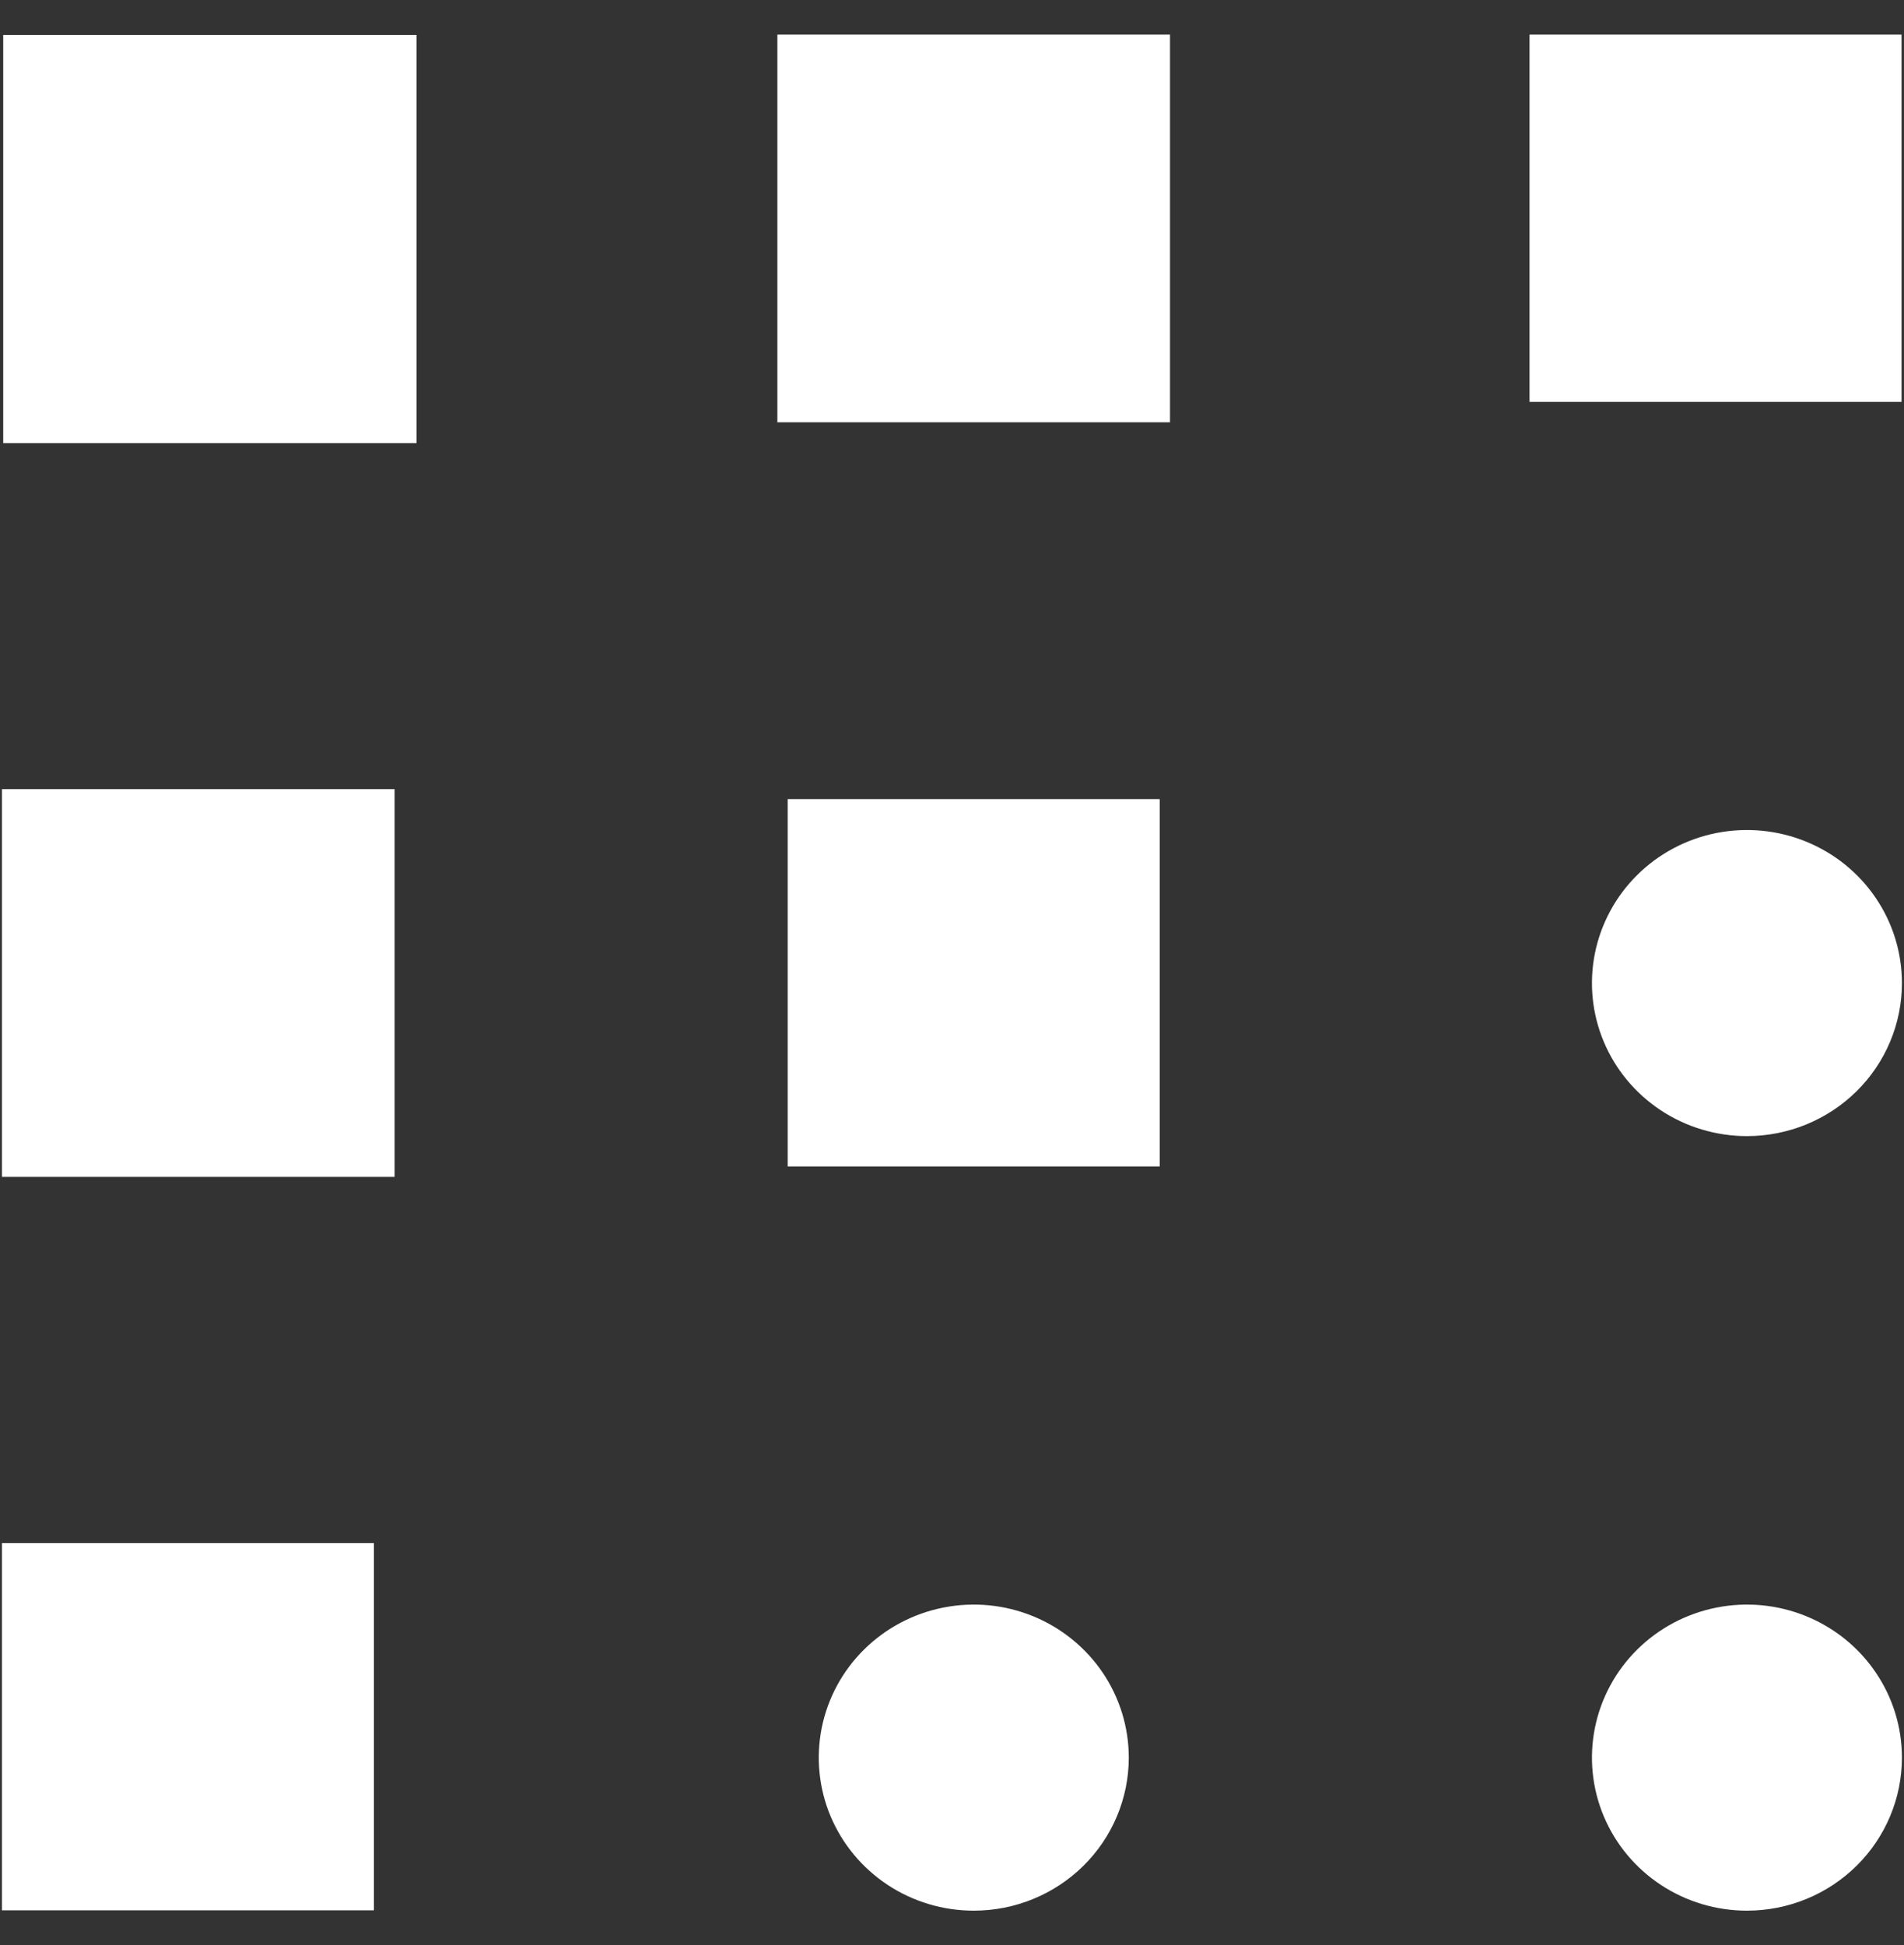
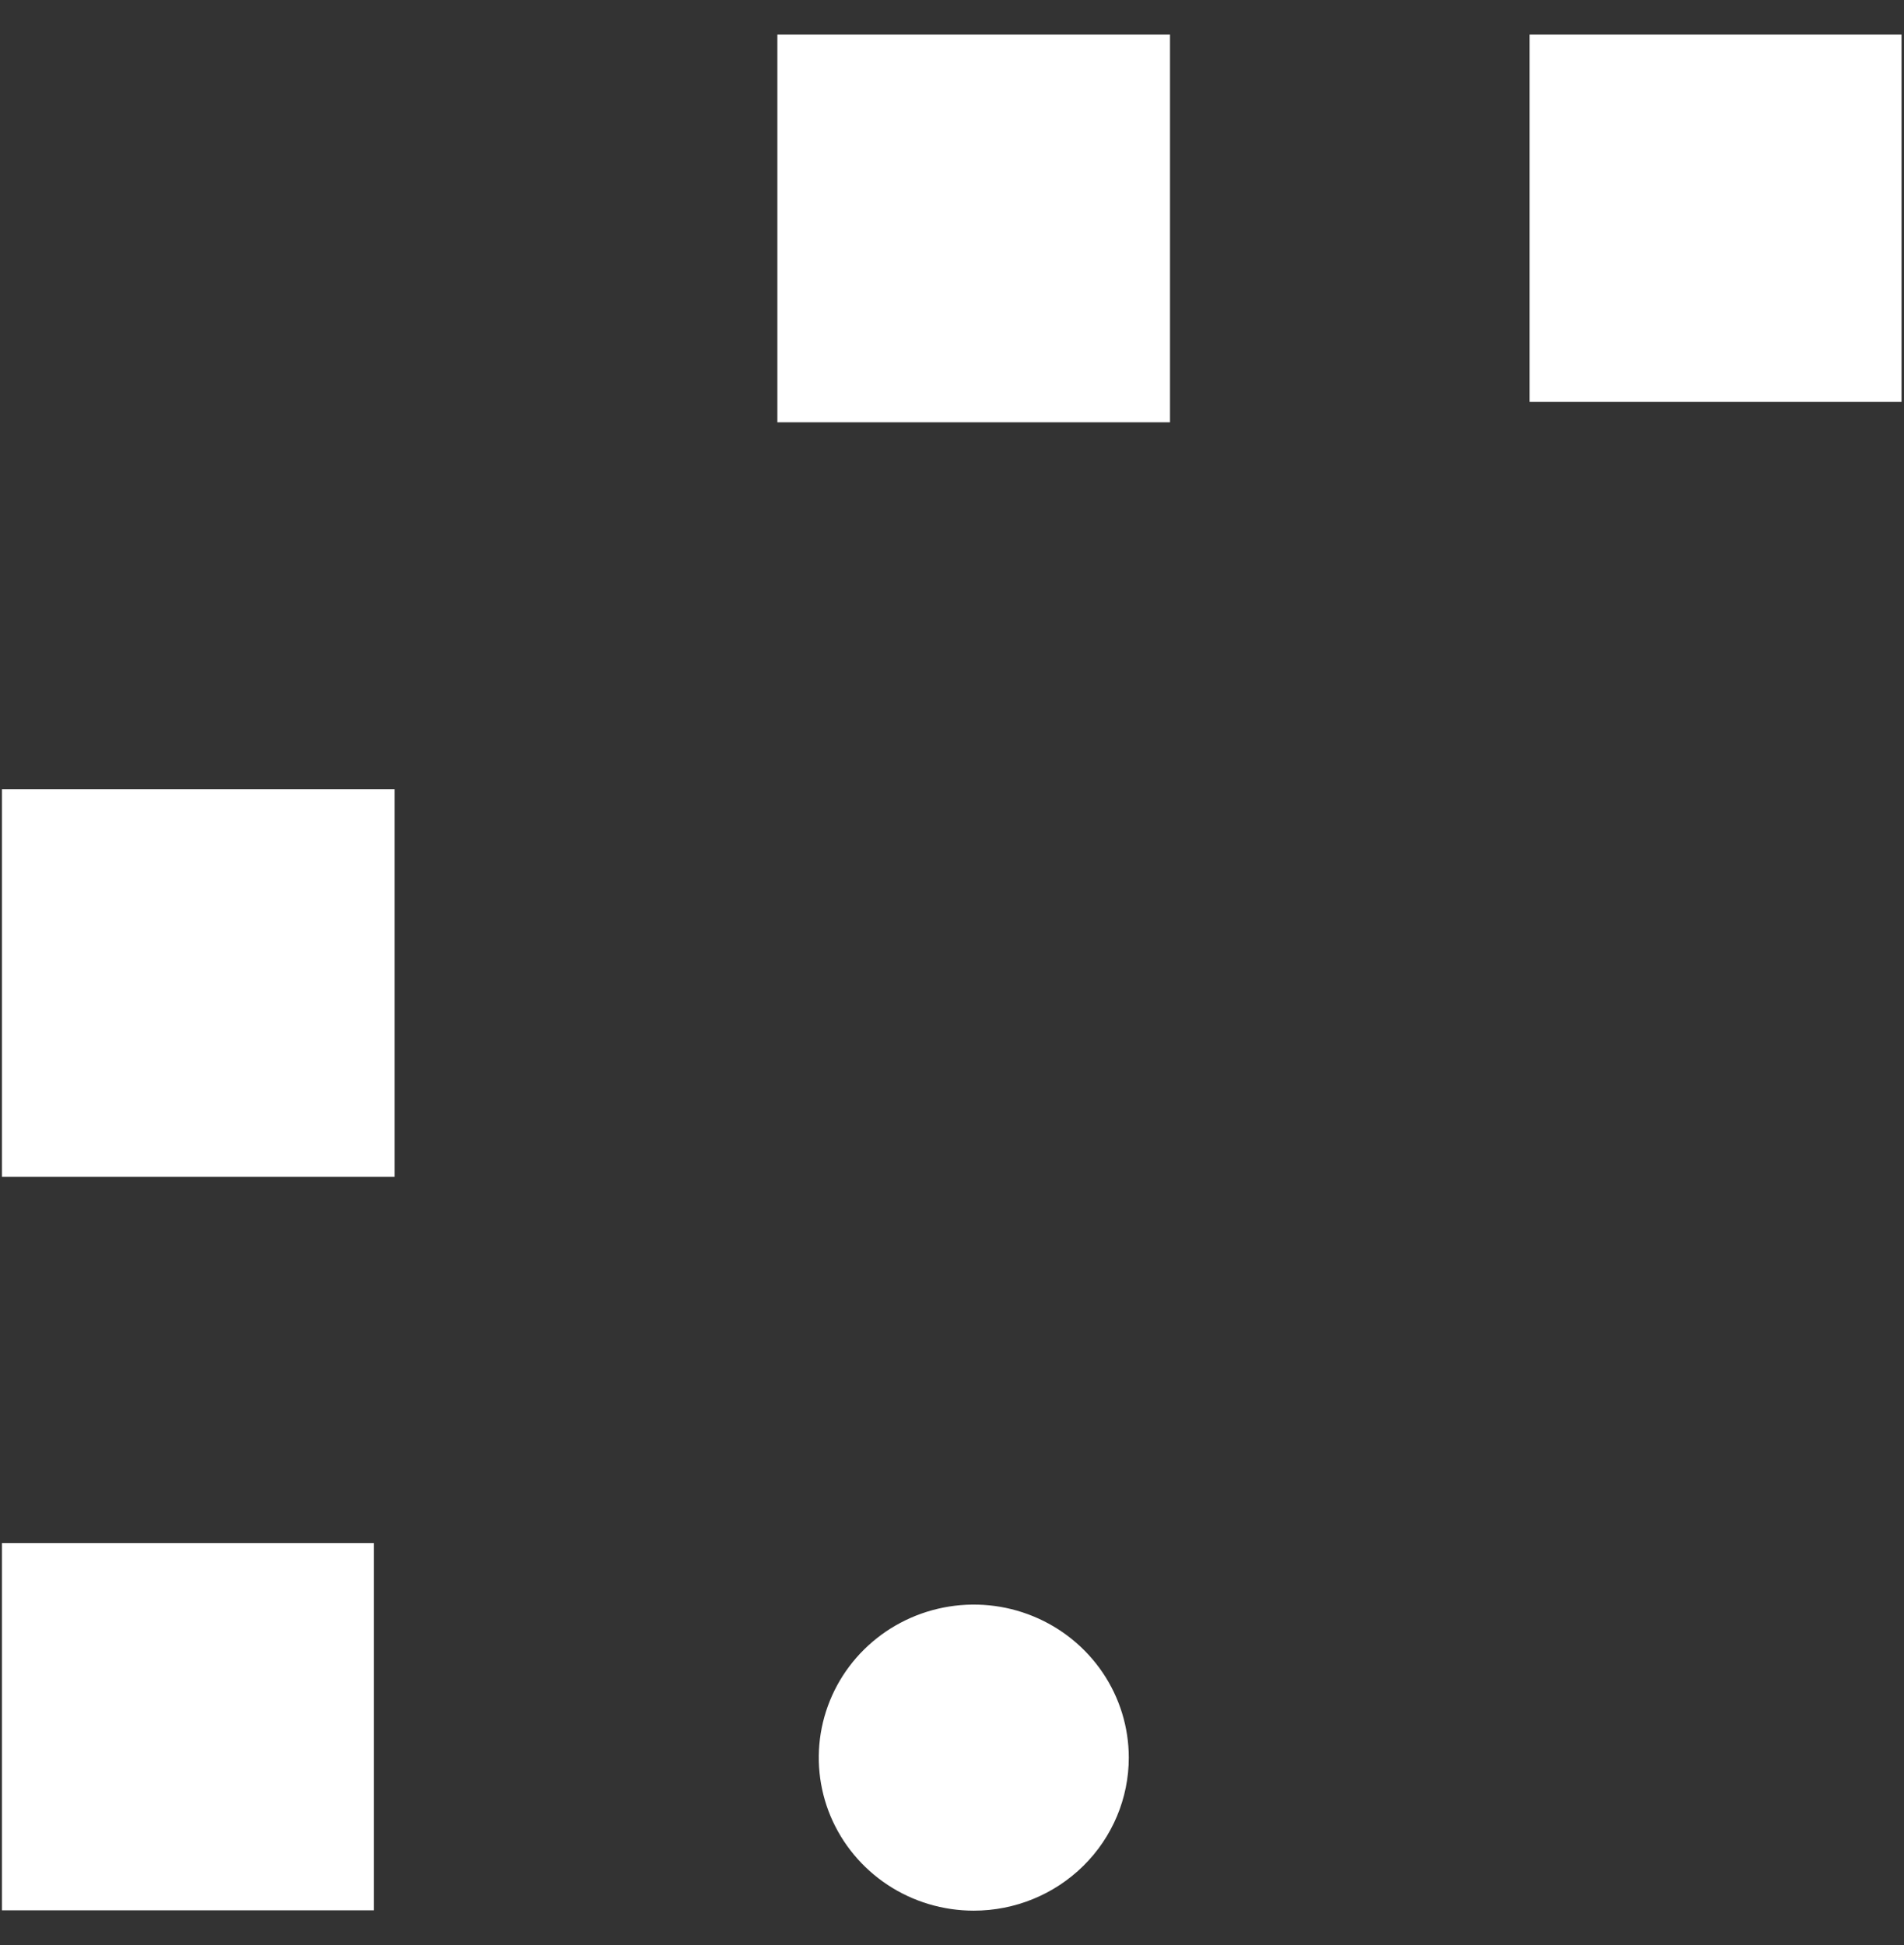
<svg xmlns="http://www.w3.org/2000/svg" width="46" height="47" viewBox="0 0 46 47" fill="none">
  <rect x="0" y="0" width="46" height="47" fill="#333333" stroke="none" />
-   <path d="M45.319 21.698C45.731 22.306 45.95 23.021 45.95 23.752C45.95 24.733 45.556 25.674 44.853 26.367C44.151 27.06 43.199 27.45 42.206 27.45C41.465 27.45 40.741 27.233 40.125 26.827C39.509 26.42 39.029 25.843 38.746 25.168C38.462 24.492 38.389 23.748 38.533 23.031C38.678 22.314 39.034 21.655 39.558 21.138C40.081 20.62 40.749 20.268 41.475 20.125C42.202 19.983 42.955 20.056 43.639 20.336C44.323 20.616 44.908 21.09 45.319 21.698Z" fill="white" />
-   <path d="M45.319 40.412C45.731 41.02 45.95 41.735 45.95 42.466C45.95 43.447 45.556 44.388 44.853 45.081C44.151 45.775 43.199 46.164 42.206 46.164C41.465 46.164 40.741 45.948 40.125 45.541C39.509 45.135 39.029 44.557 38.746 43.882C38.462 43.206 38.389 42.463 38.533 41.745C38.678 41.028 39.034 40.369 39.558 39.852C40.081 39.335 40.749 38.983 41.475 38.84C42.202 38.697 42.955 38.77 43.639 39.05C44.323 39.33 44.908 39.804 45.319 40.412Z" fill="white" />
  <path d="M45.94 0.836H36.953V9.71H45.94V0.836Z" fill="white" />
  <path d="M26.64 40.412C27.051 41.02 27.271 41.735 27.271 42.466C27.271 43.447 26.876 44.388 26.174 45.081C25.472 45.775 24.519 46.164 23.526 46.164C22.785 46.164 22.061 45.948 21.445 45.541C20.83 45.135 20.35 44.557 20.066 43.882C19.783 43.206 19.709 42.463 19.853 41.745C19.998 41.028 20.354 40.369 20.878 39.852C21.402 39.335 22.069 38.983 22.796 38.84C23.522 38.697 24.275 38.77 24.959 39.05C25.643 39.33 26.228 39.804 26.64 40.412Z" fill="white" />
-   <path d="M28.018 19.308H19.031V28.183H28.018V19.308Z" fill="white" />
  <path d="M28.267 0.836H18.781V10.203H28.267V0.836Z" fill="white" />
-   <path d="M10.064 0.845H0.078V10.706H10.064V0.845Z" fill="white" />
  <path d="M9.034 37.282H0.047V46.156H9.034V37.282Z" fill="white" />
  <path d="M9.533 19.067H0.047V28.435H9.533V19.067Z" fill="white" />
</svg>